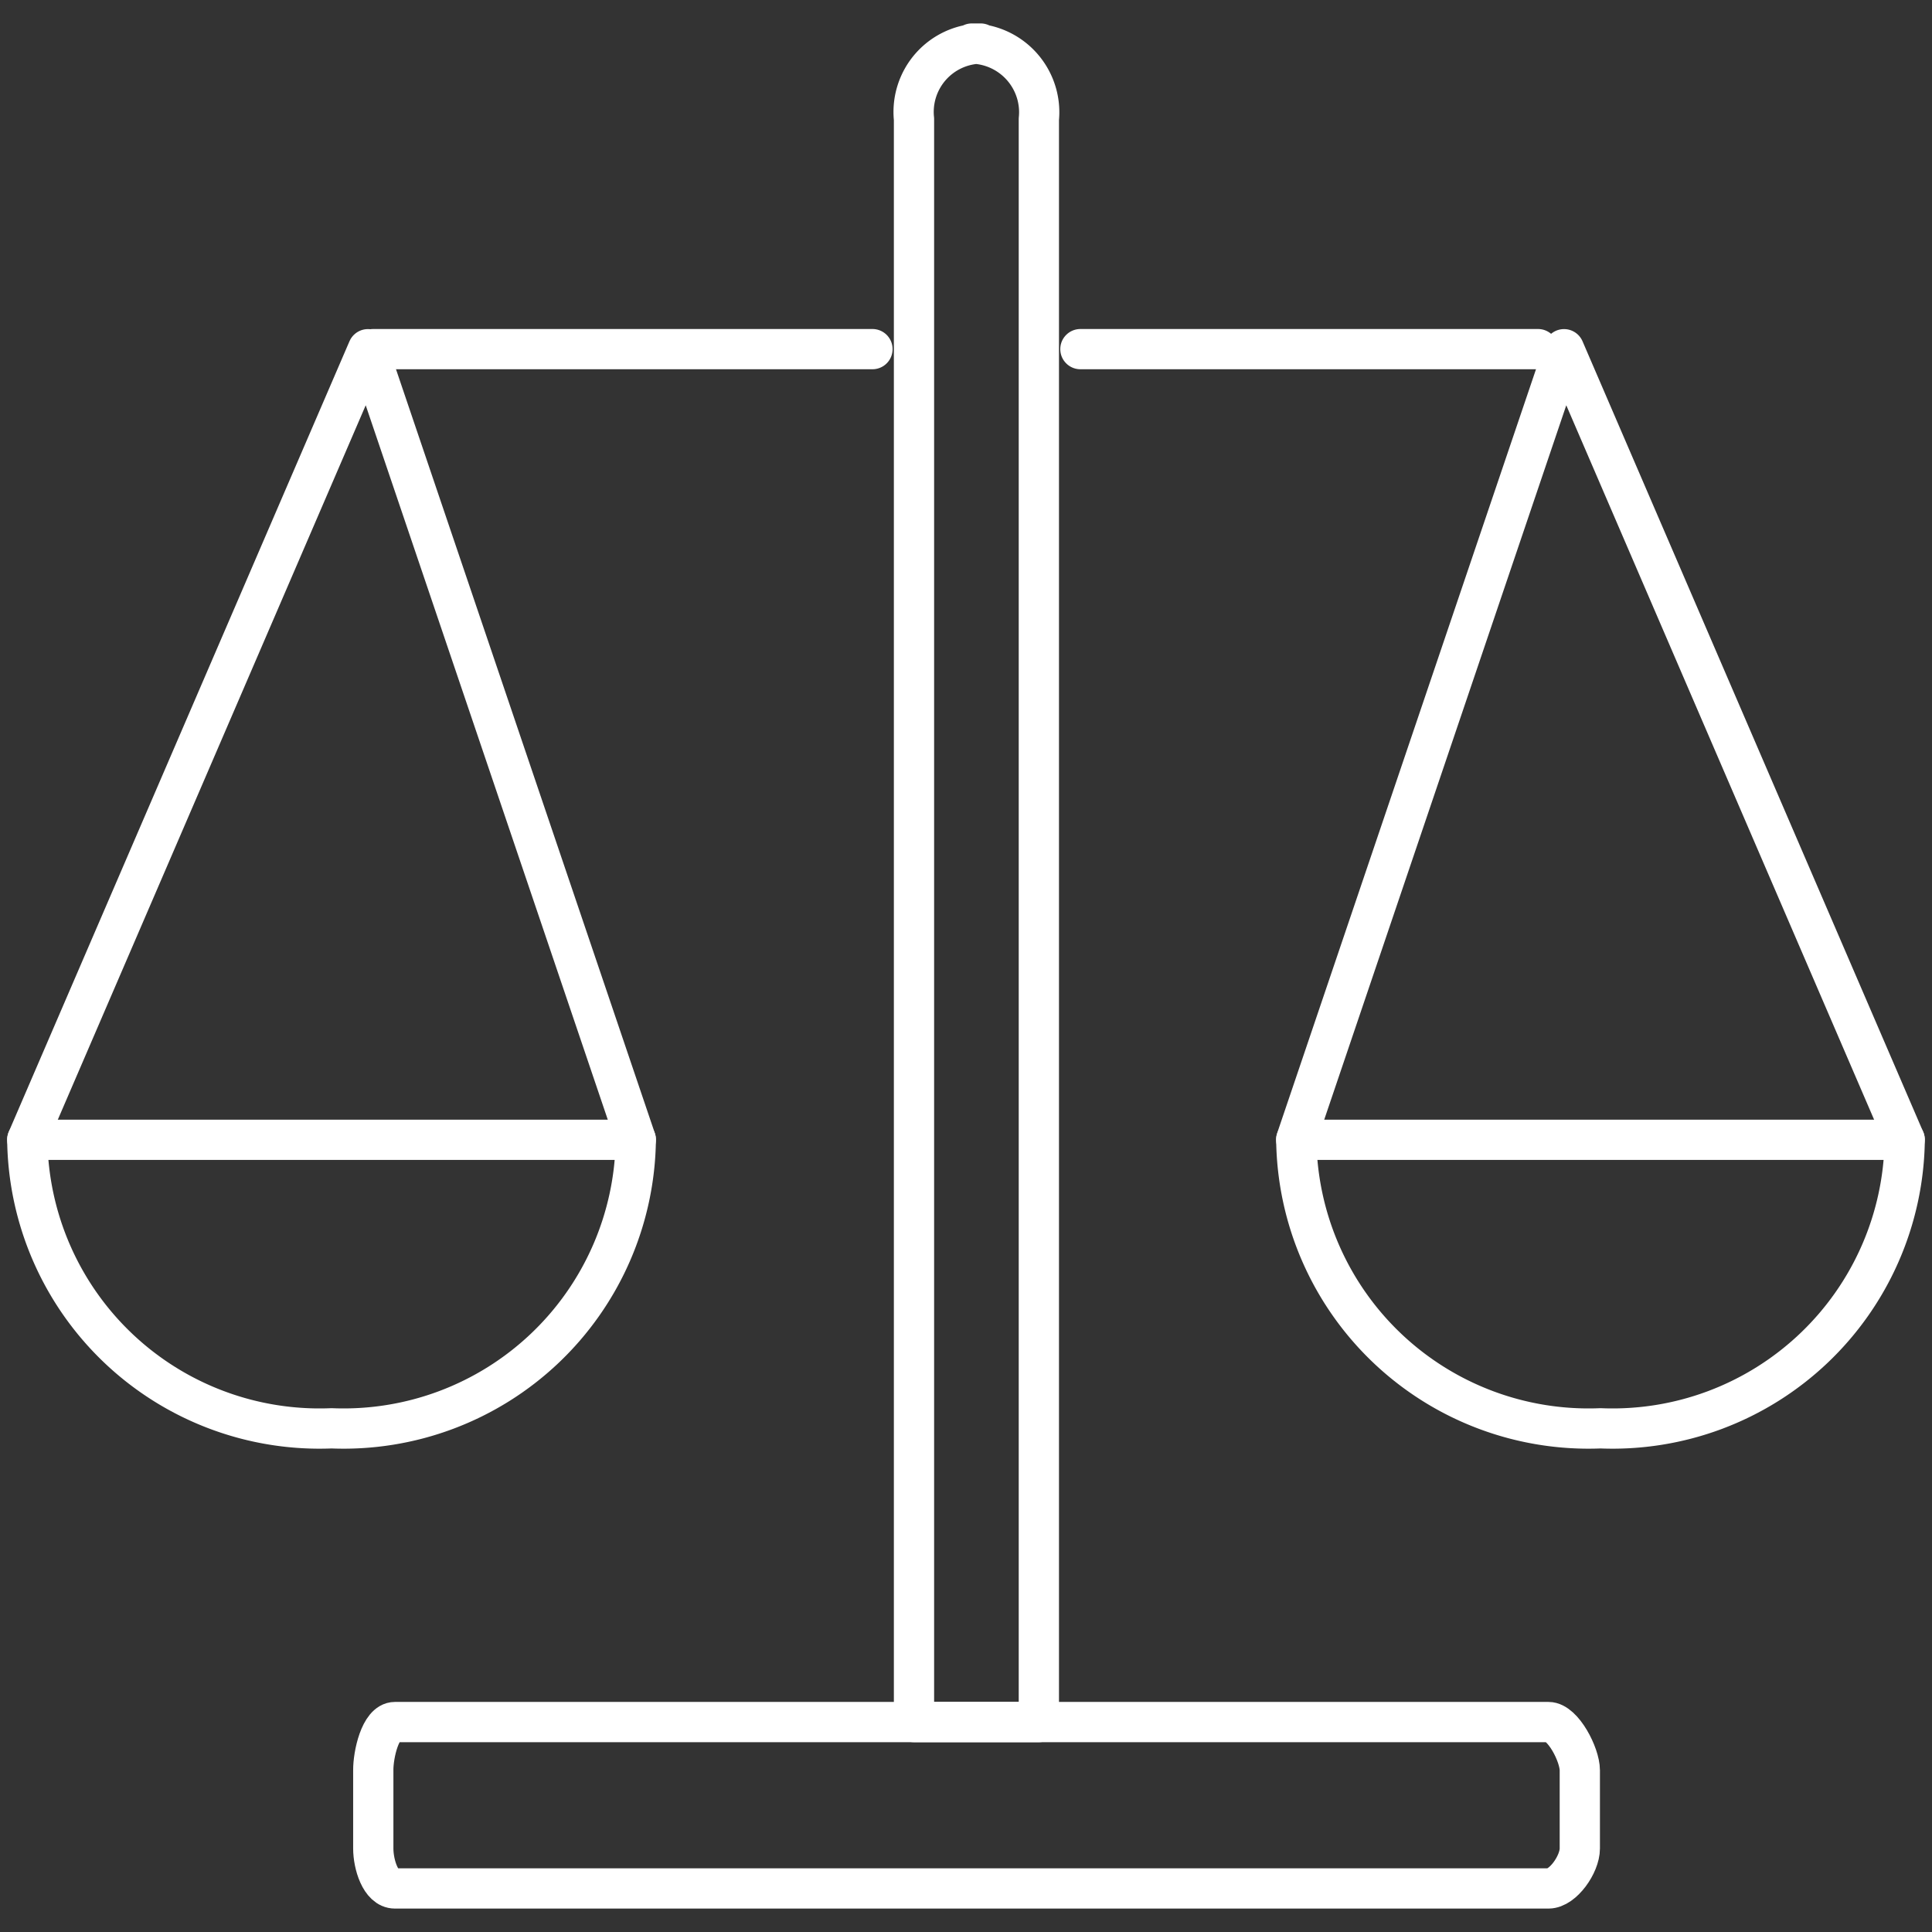
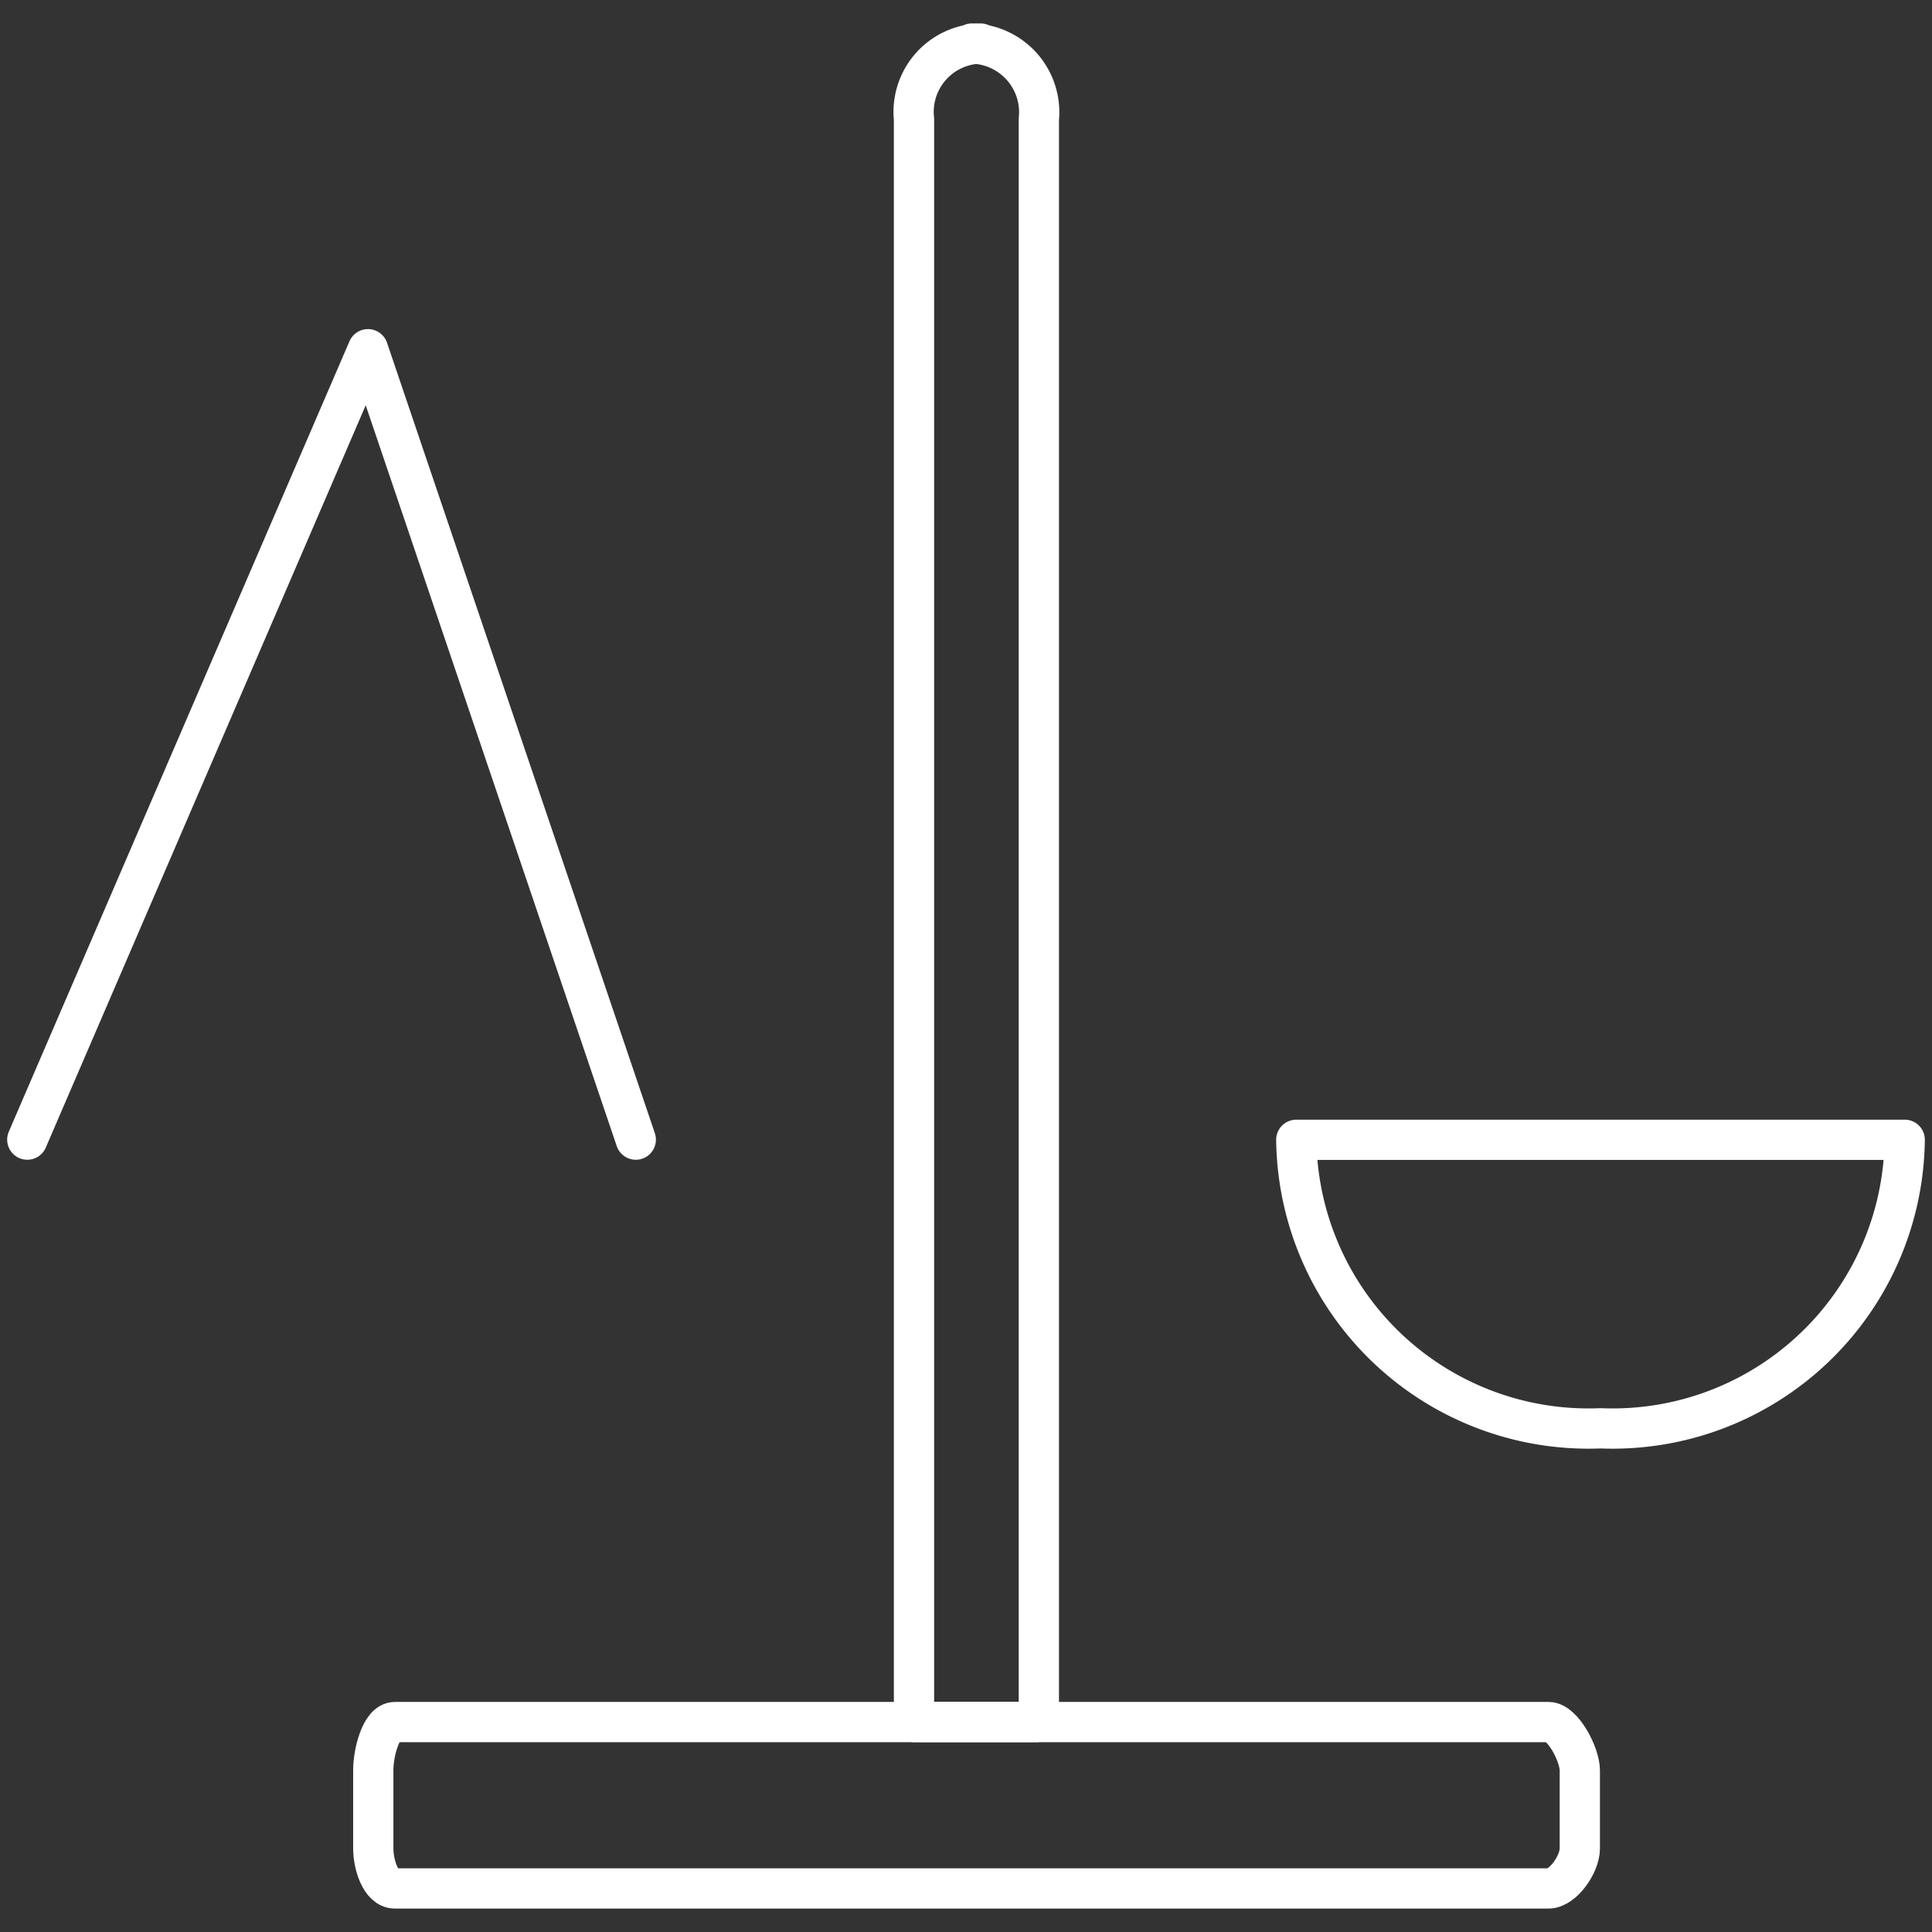
<svg xmlns="http://www.w3.org/2000/svg" width="24" height="24" fill="none" stroke="#fff" stroke-linejoin="round" stroke-width=".5">
  <rect width="100%" height="100%" fill="#333333" stroke="none" />
-   <path d="M12.904 21.392h-1.55V1.48a.85.85 0 0 1 .207-.651.85.85 0 0 1 .62-.288h-.108a.854.854 0 0 1 .795.591.85.85 0 0 1 .037.348v19.912z" />
-   <path stroke-linecap="round" d="M4.636 4.337h6.202m2.583 0h5.685" />
+   <path d="M12.904 21.392h-1.55V1.48a.85.85 0 0 1 .207-.651.85.85 0 0 1 .62-.288h-.108a.854.854 0 0 1 .795.591.85.85 0 0 1 .037.348v19.912" />
  <path d="M4.906 21.392h14.33c.179 0 .389.404.389.6v.971c0 .196-.21.496-.389.496H4.906c-.179 0-.269-.3-.269-.496v-.971c-.002-.196.088-.6.269-.6z" />
  <path stroke-linecap="round" d="m.339 14.157 4.232-9.819 3.327 9.819" />
-   <path d="M4.119 17.743a3.63 3.63 0 0 0 2.647-.993 3.63 3.63 0 0 0 1.132-2.591H.339a3.63 3.63 0 0 0 1.132 2.591 3.63 3.63 0 0 0 2.648.993z" />
-   <path stroke-linecap="round" d="m23.66 14.157-4.231-9.819-3.327 9.819" />
  <path d="M19.882 17.743a3.63 3.63 0 0 1-2.647-.993 3.63 3.63 0 0 1-1.132-2.591h7.558a3.63 3.63 0 0 1-1.132 2.591 3.634 3.634 0 0 1-1.223.765 3.63 3.63 0 0 1-1.424.228z" />
</svg>